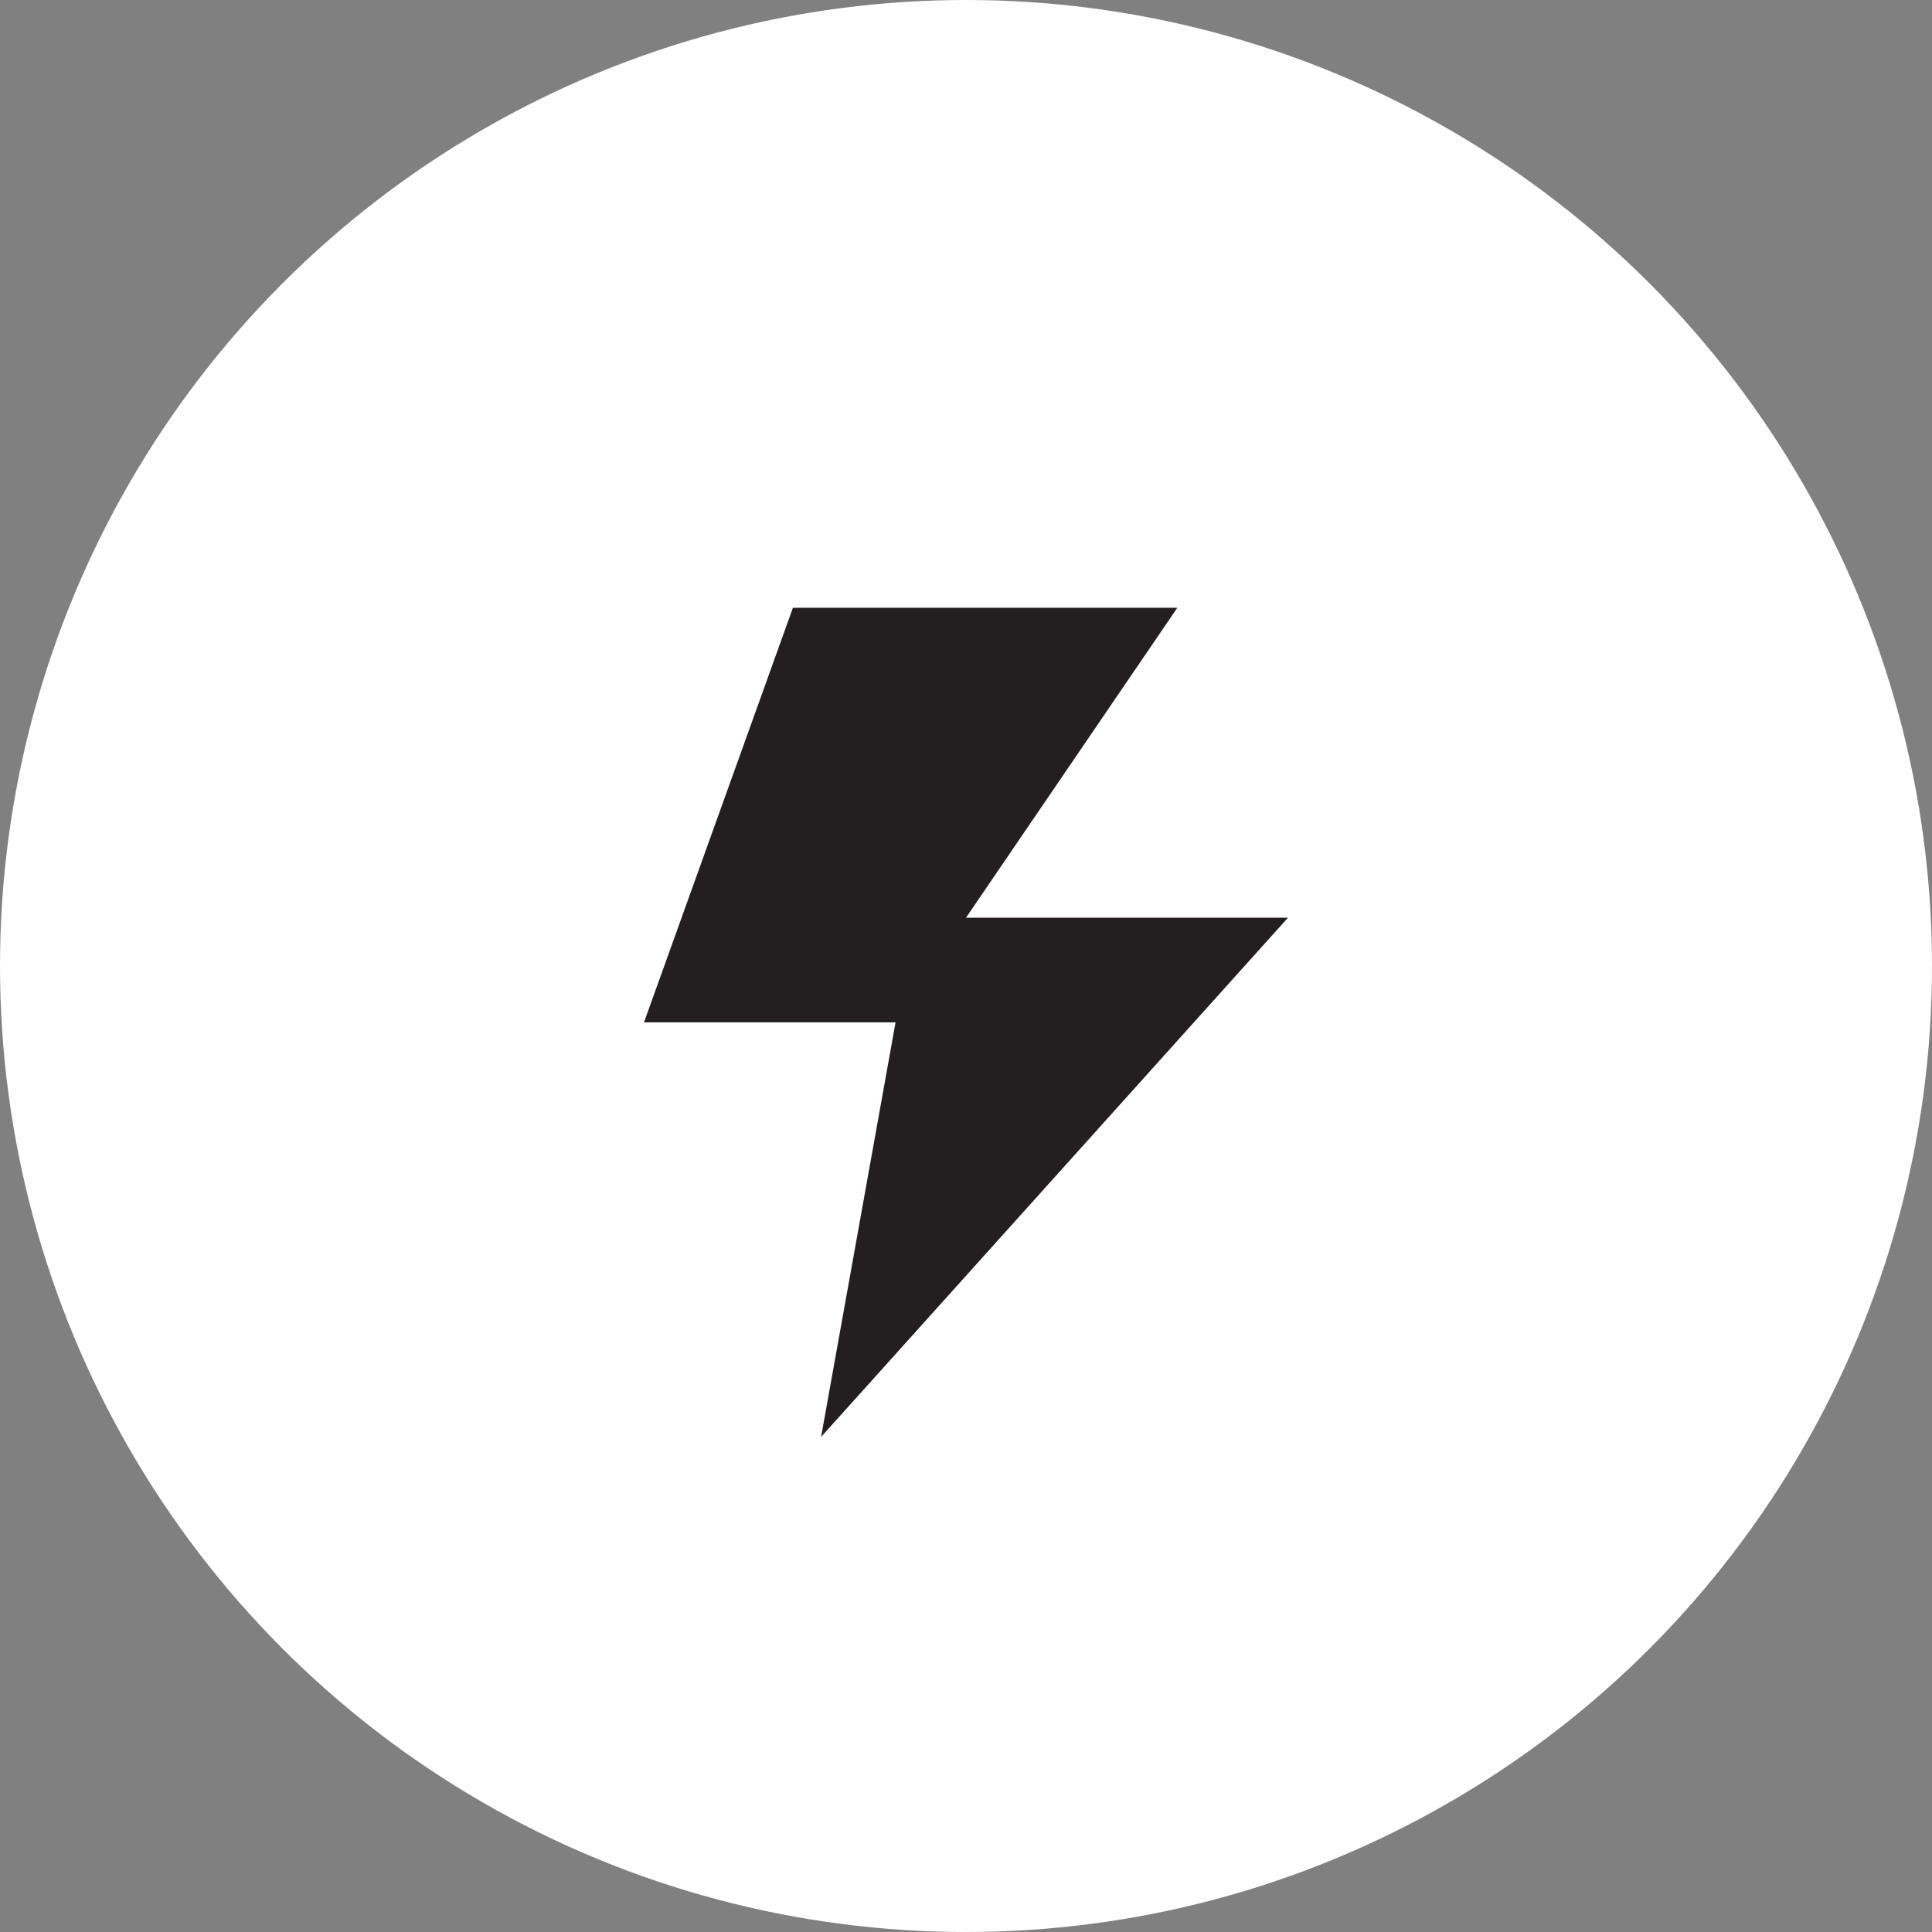
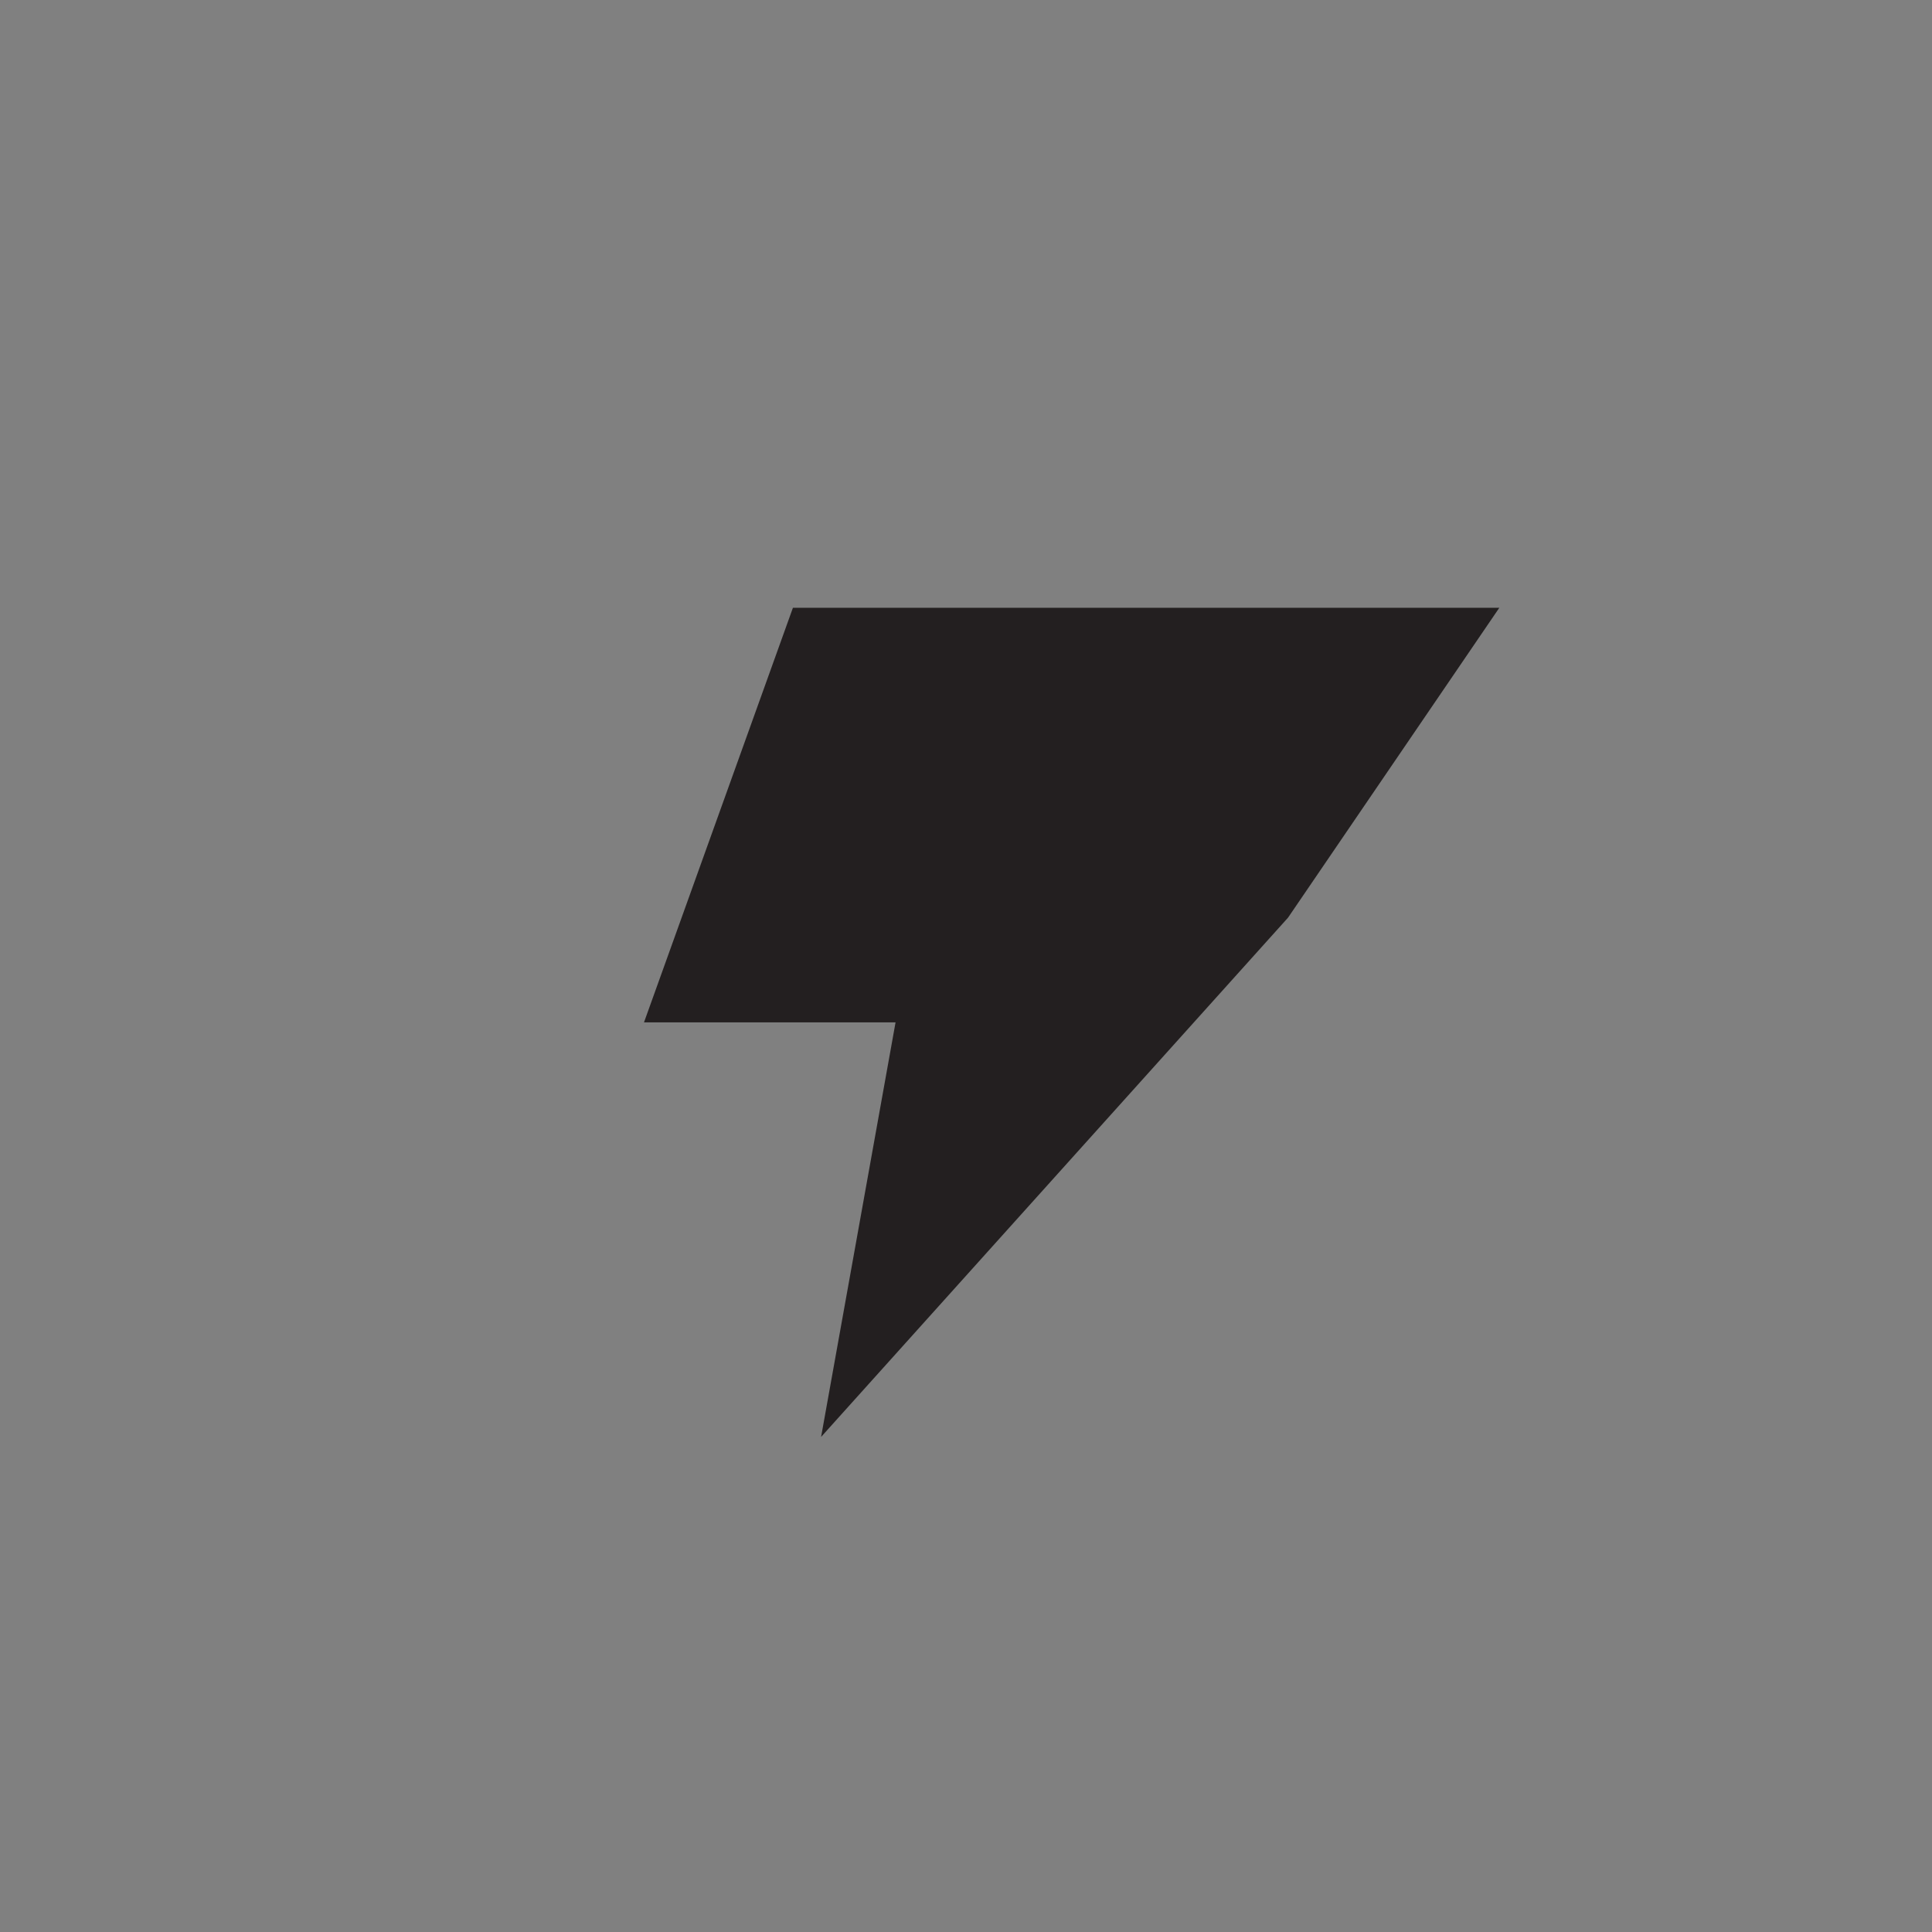
<svg xmlns="http://www.w3.org/2000/svg" version="1.1" id="Layer_1" x="0px" y="0px" viewBox="0 0 96 96" style="enable-background:new 0 0 96 96;" xml:space="preserve">
  <rect x="0" y="0" width="96" height="96" fill="#808080" stroke="none" />
  <style type="text/css">
	.st0{fill:#FFFFFF;}
	.st1{fill:#231F20;}
</style>
  <title>icon-lets-go</title>
  <g>
    <g id="hero2">
-       <circle class="st0" cx="48" cy="48" r="48" />
-       <path class="st1" d="M39.4,30.2L32,50.8h12.5l-3.7,20.6L64,45.6H48l10.5-15.4L39.4,30.2z" />
+       <path class="st1" d="M39.4,30.2L32,50.8h12.5l-3.7,20.6L64,45.6l10.5-15.4L39.4,30.2z" />
    </g>
  </g>
</svg>